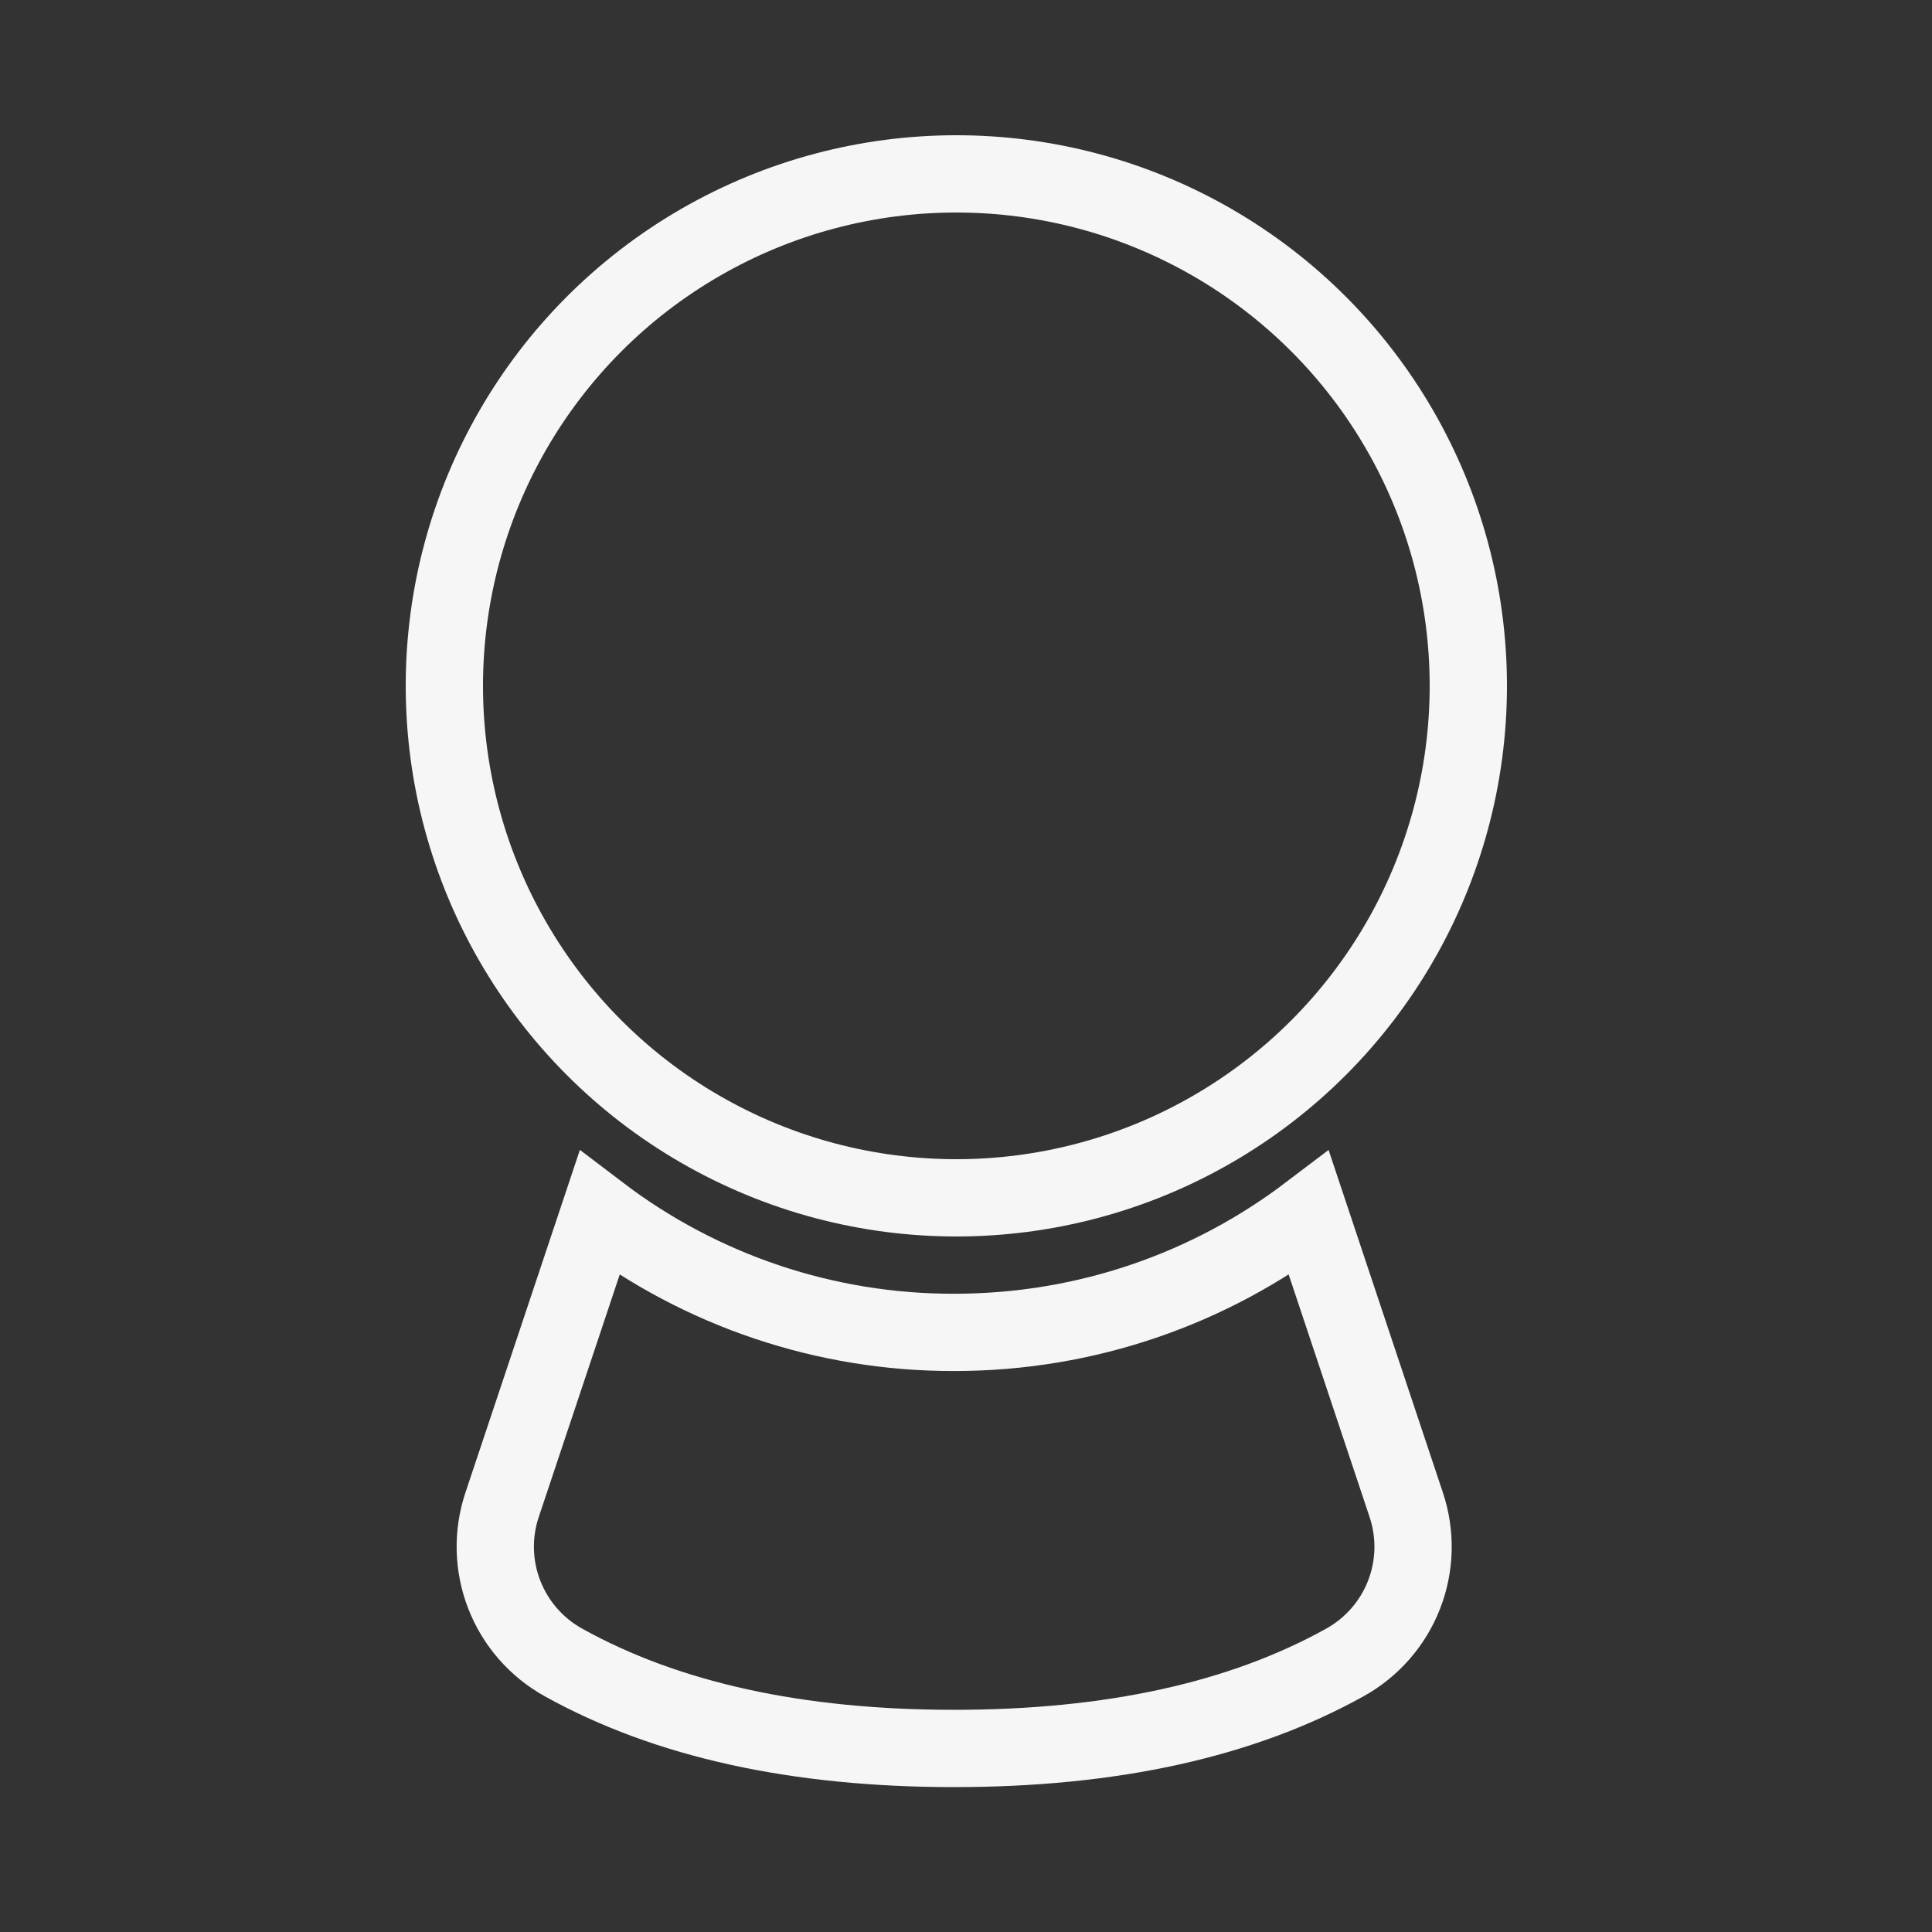
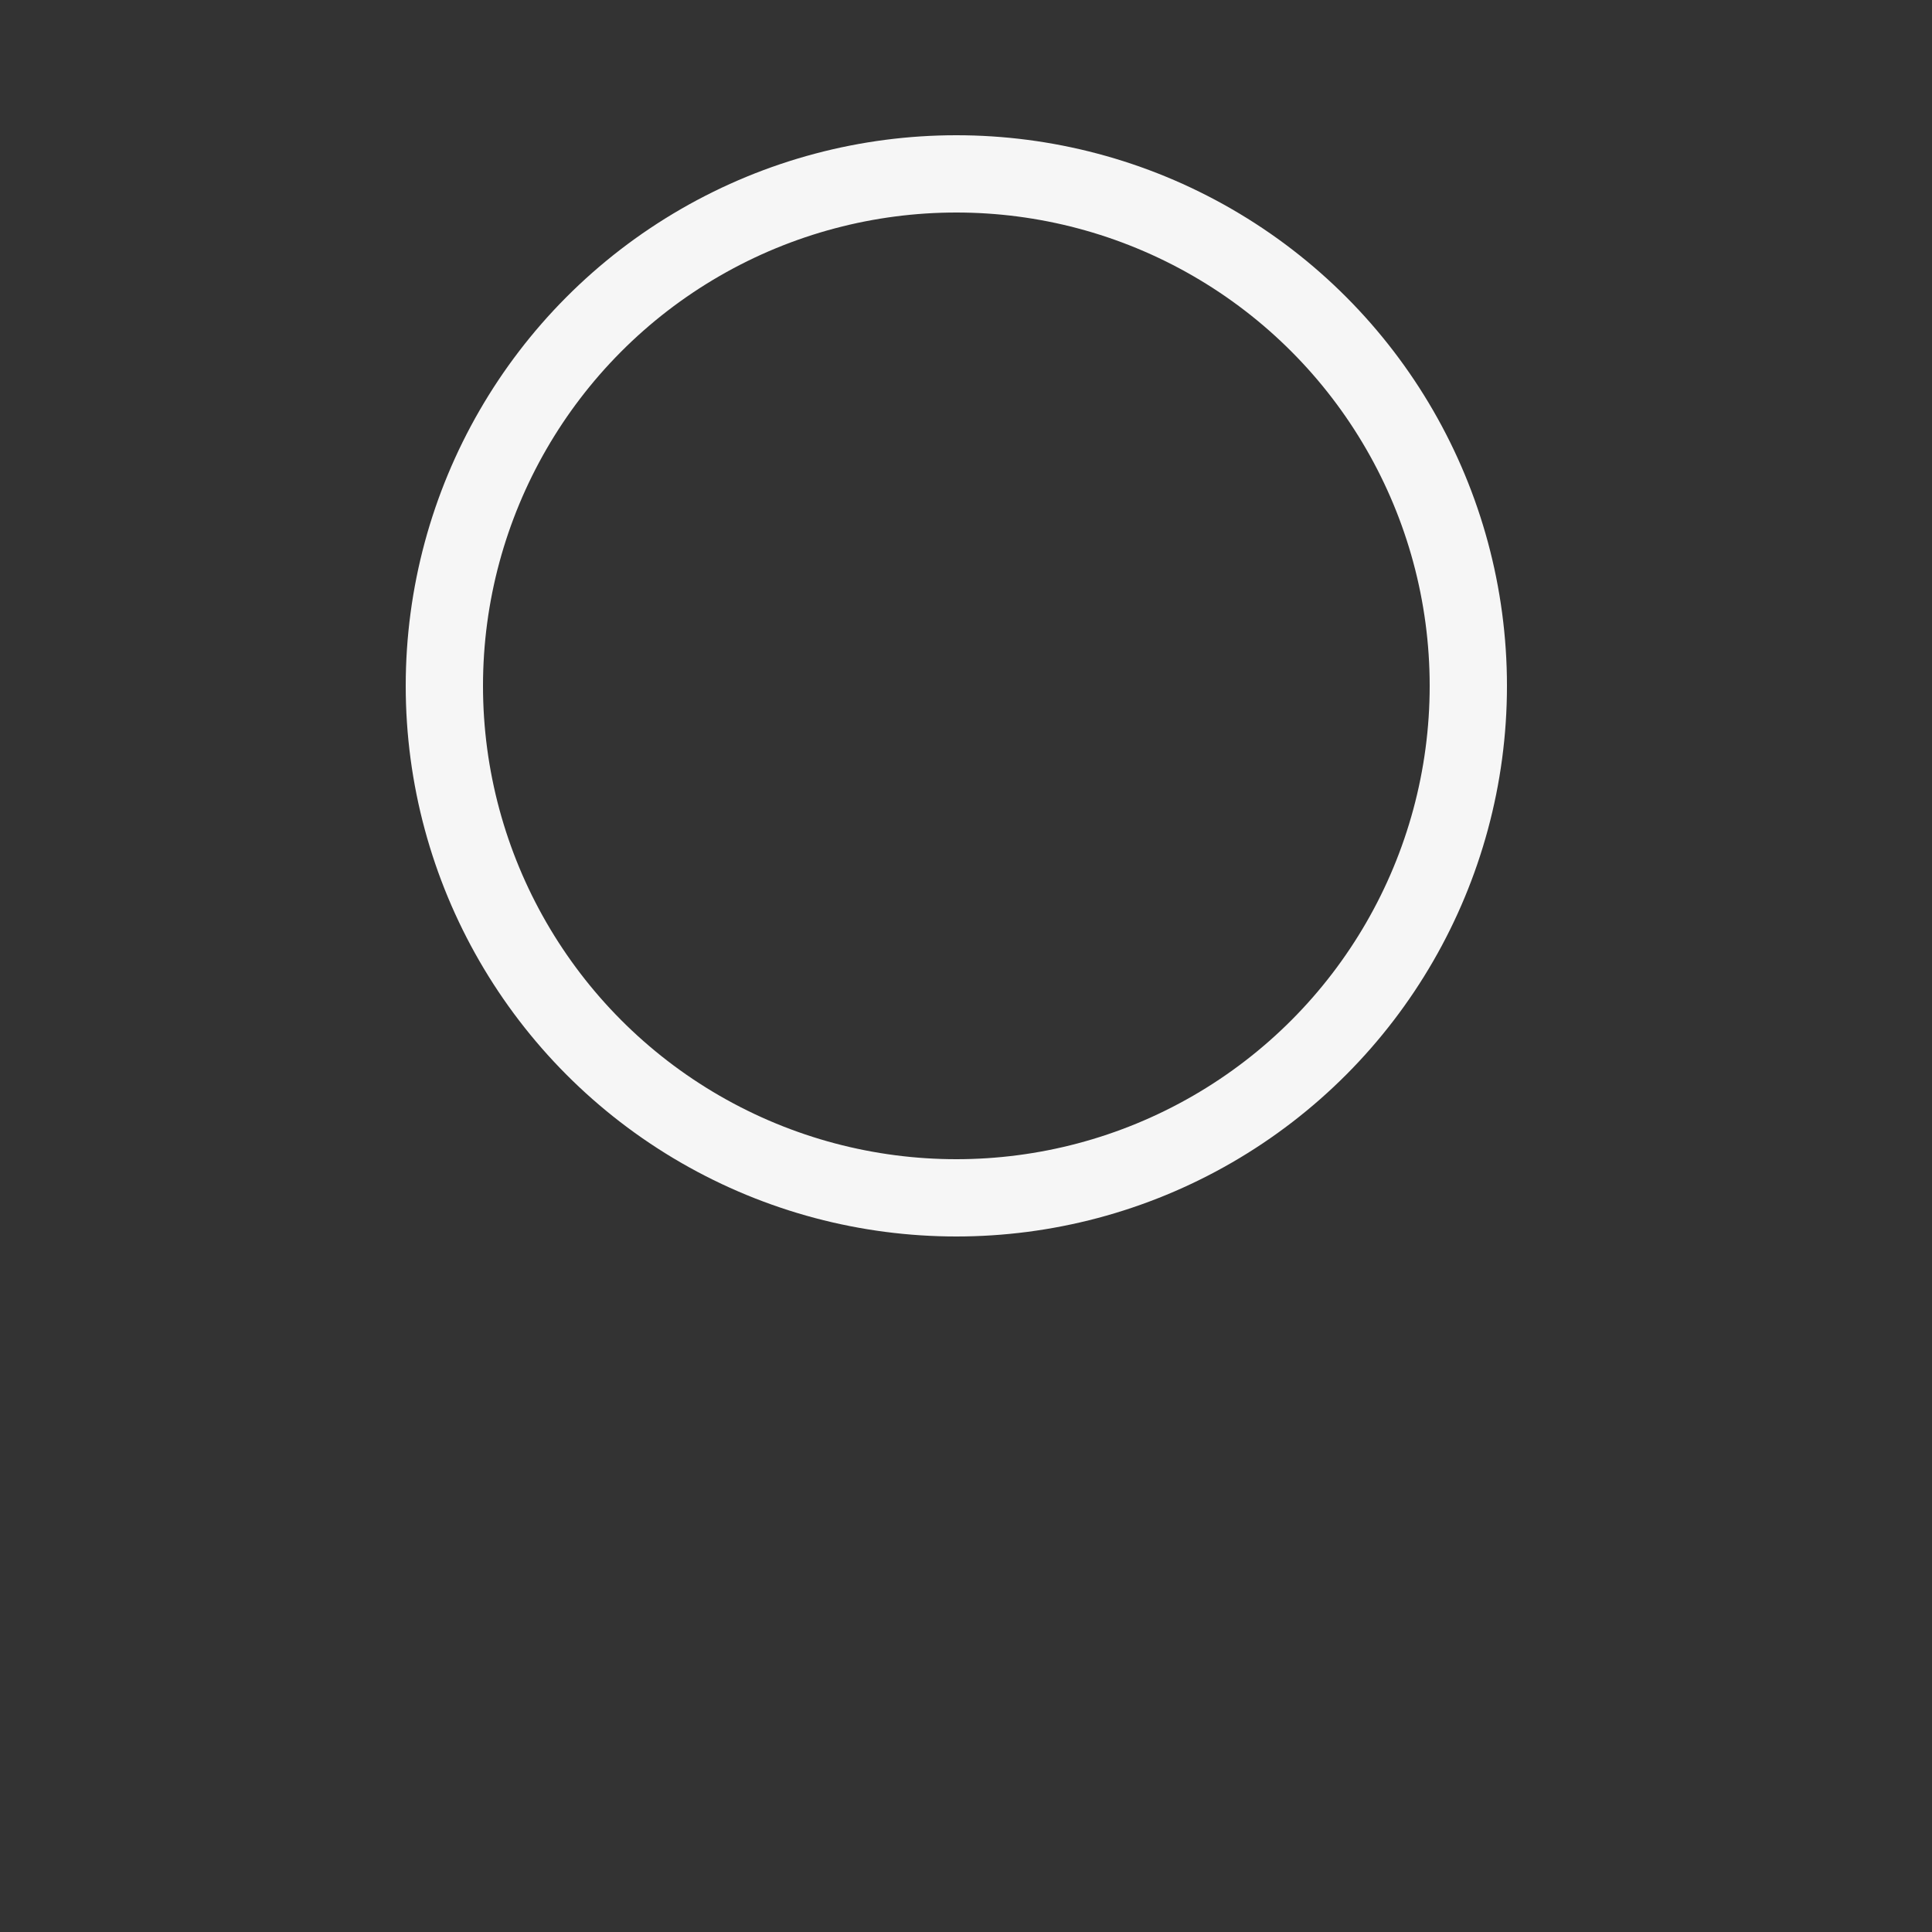
<svg xmlns="http://www.w3.org/2000/svg" width="100" height="100" viewBox="0 0 100 100" fill="none">
  <rect x="0" y="0" width="100" height="100" fill="#333333" stroke="none" />
-   <path d="M67.753 62.801L72.788 77.892C73.294 79.408 73.254 81.053 72.674 82.542C72.094 84.032 71.01 85.272 69.612 86.048C64.235 89.036 57.482 90.5 49.388 90.5C41.294 90.5 34.541 89.036 29.164 86.048C27.765 85.272 26.682 84.032 26.102 82.542C25.522 81.053 25.481 79.408 25.987 77.892L31.027 62.801C36.303 66.813 42.756 68.979 49.388 68.964C56.29 68.964 62.651 66.669 67.753 62.801Z" stroke="#F6F6F6" stroke-width="4" />
  <circle cx="49.5" cy="35.5" r="26.5" stroke="#F6F6F6" stroke-width="4" />
</svg>